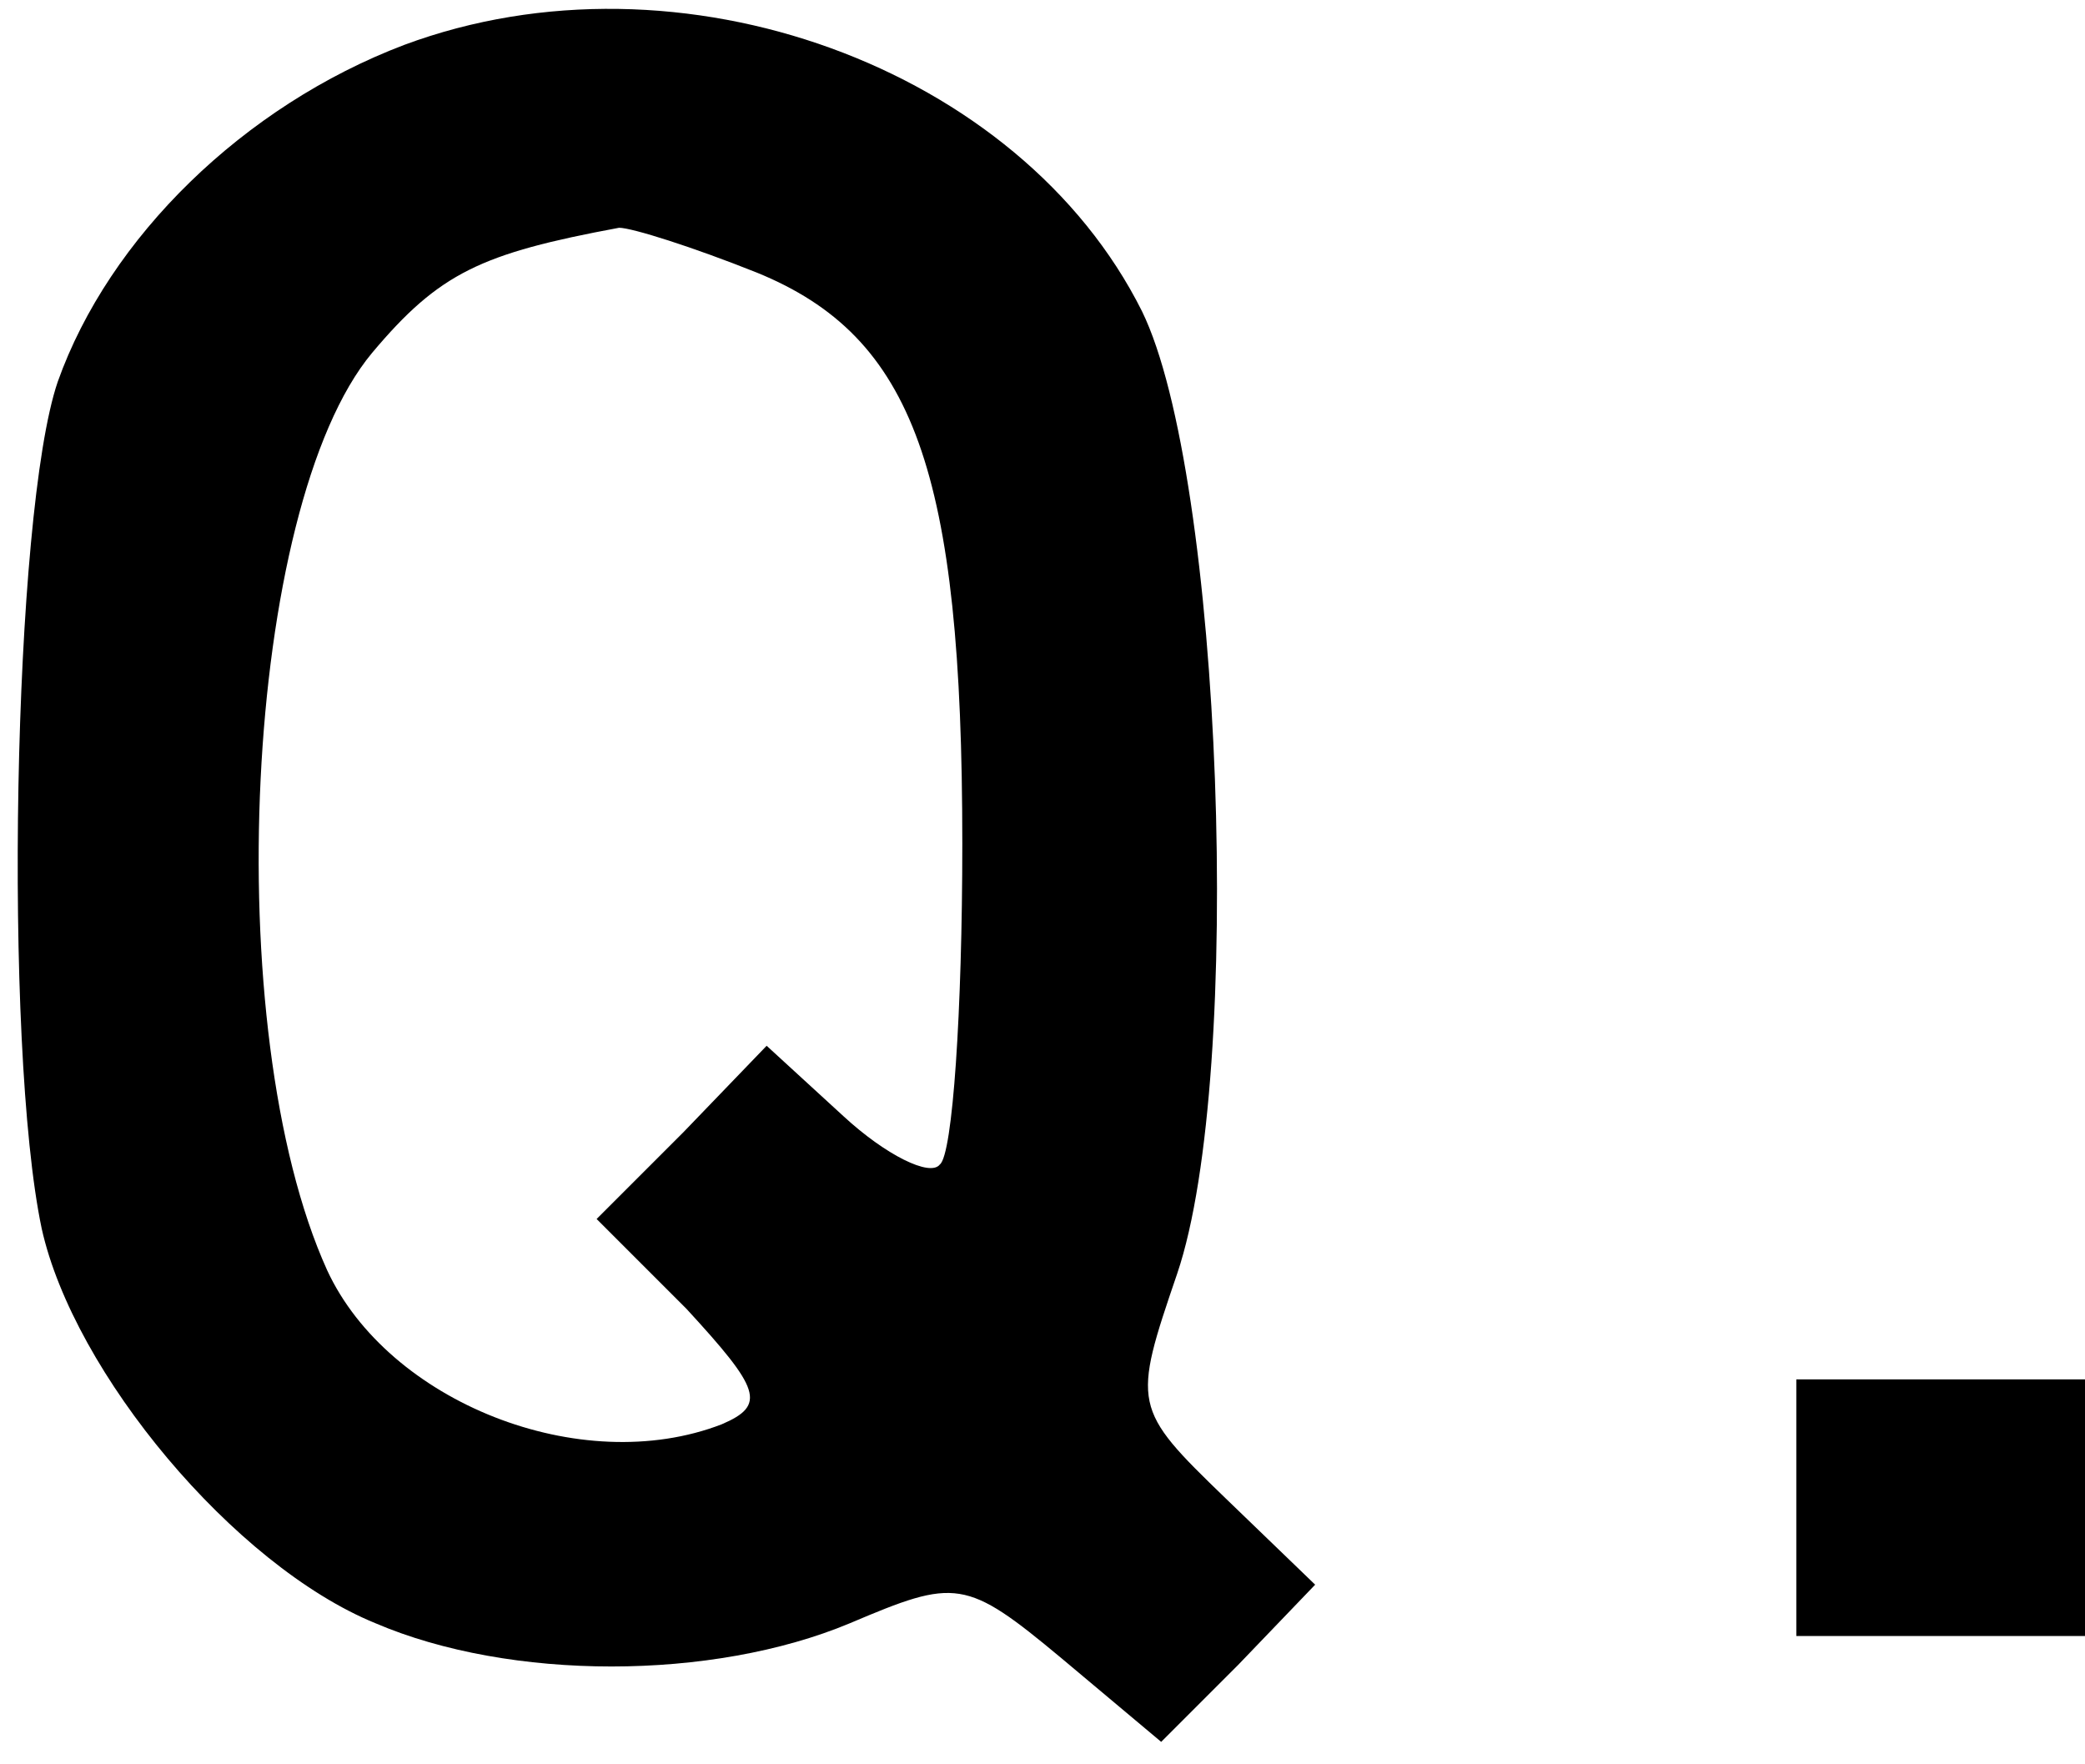
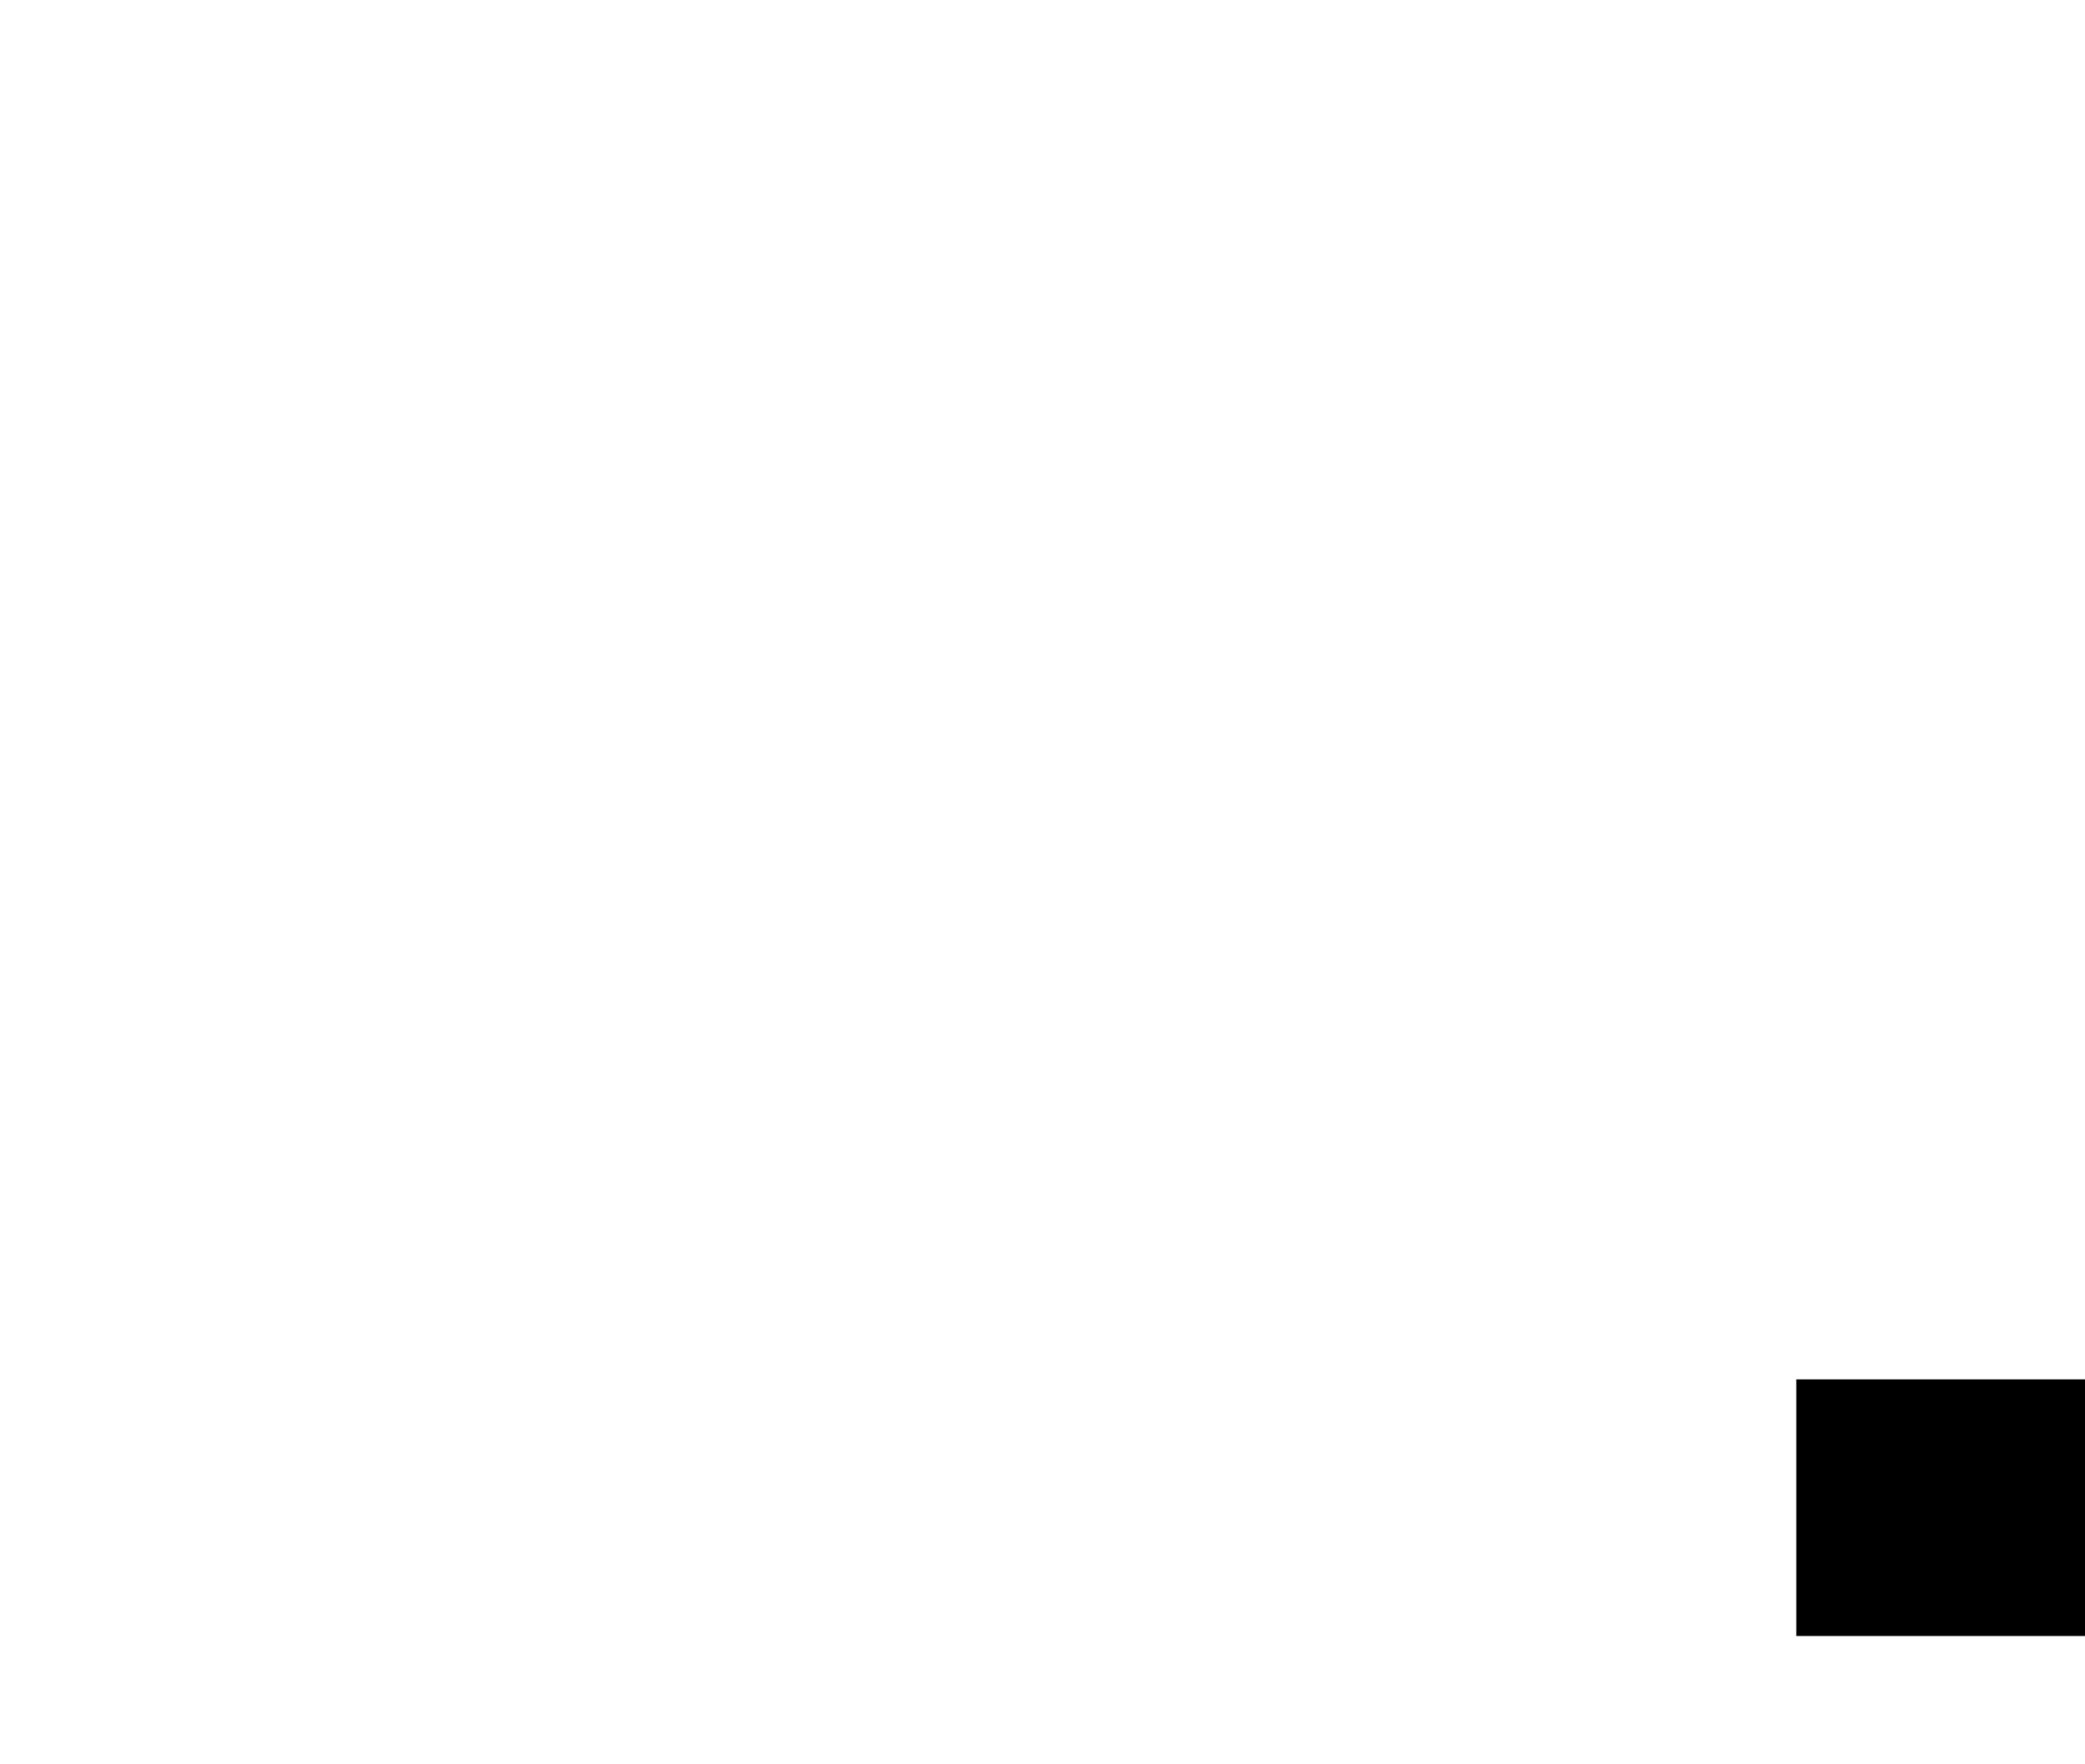
<svg xmlns="http://www.w3.org/2000/svg" version="1.0" width="65pt" height="55pt" viewBox="0 0 65 55" preserveAspectRatio="xMidYMid meet">
  <g transform="translate(0,55) scale(0.1,-0.1)" fill="#000000" stroke="none">
-     <path d="M126 536 c-50 -19 -92 -60 -108 -105 -14 -41 -17 -207 -5 -264 10 -45 60 -105 104 -123 42 -18 105 -18 148 0 33 14 36 14 66 -11 l31 -26 24 24 24 25 -28 27 c-29 28 -29 29 -15 70 21 62 14 249 -11 300 -38 76 -144 115 -230 83z m110 -71 c49 -20 64 -62 64 -178 0 -52 -3 -97 -7 -100 -3 -4 -17 3 -30 15 l-24 22 -26 -27 -27 -27 28 -28 c23 -25 25 -30 11 -36 -44 -17 -104 7 -123 48 -34 75 -26 238 14 286 21 25 34 31 77 39 4 0 23 -6 43 -14z" />
    <path d="M560 80 l0 -40 45 0 45 0 0 40 0 40 -45 0 -45 0 0 -40z" />
  </g>
</svg>